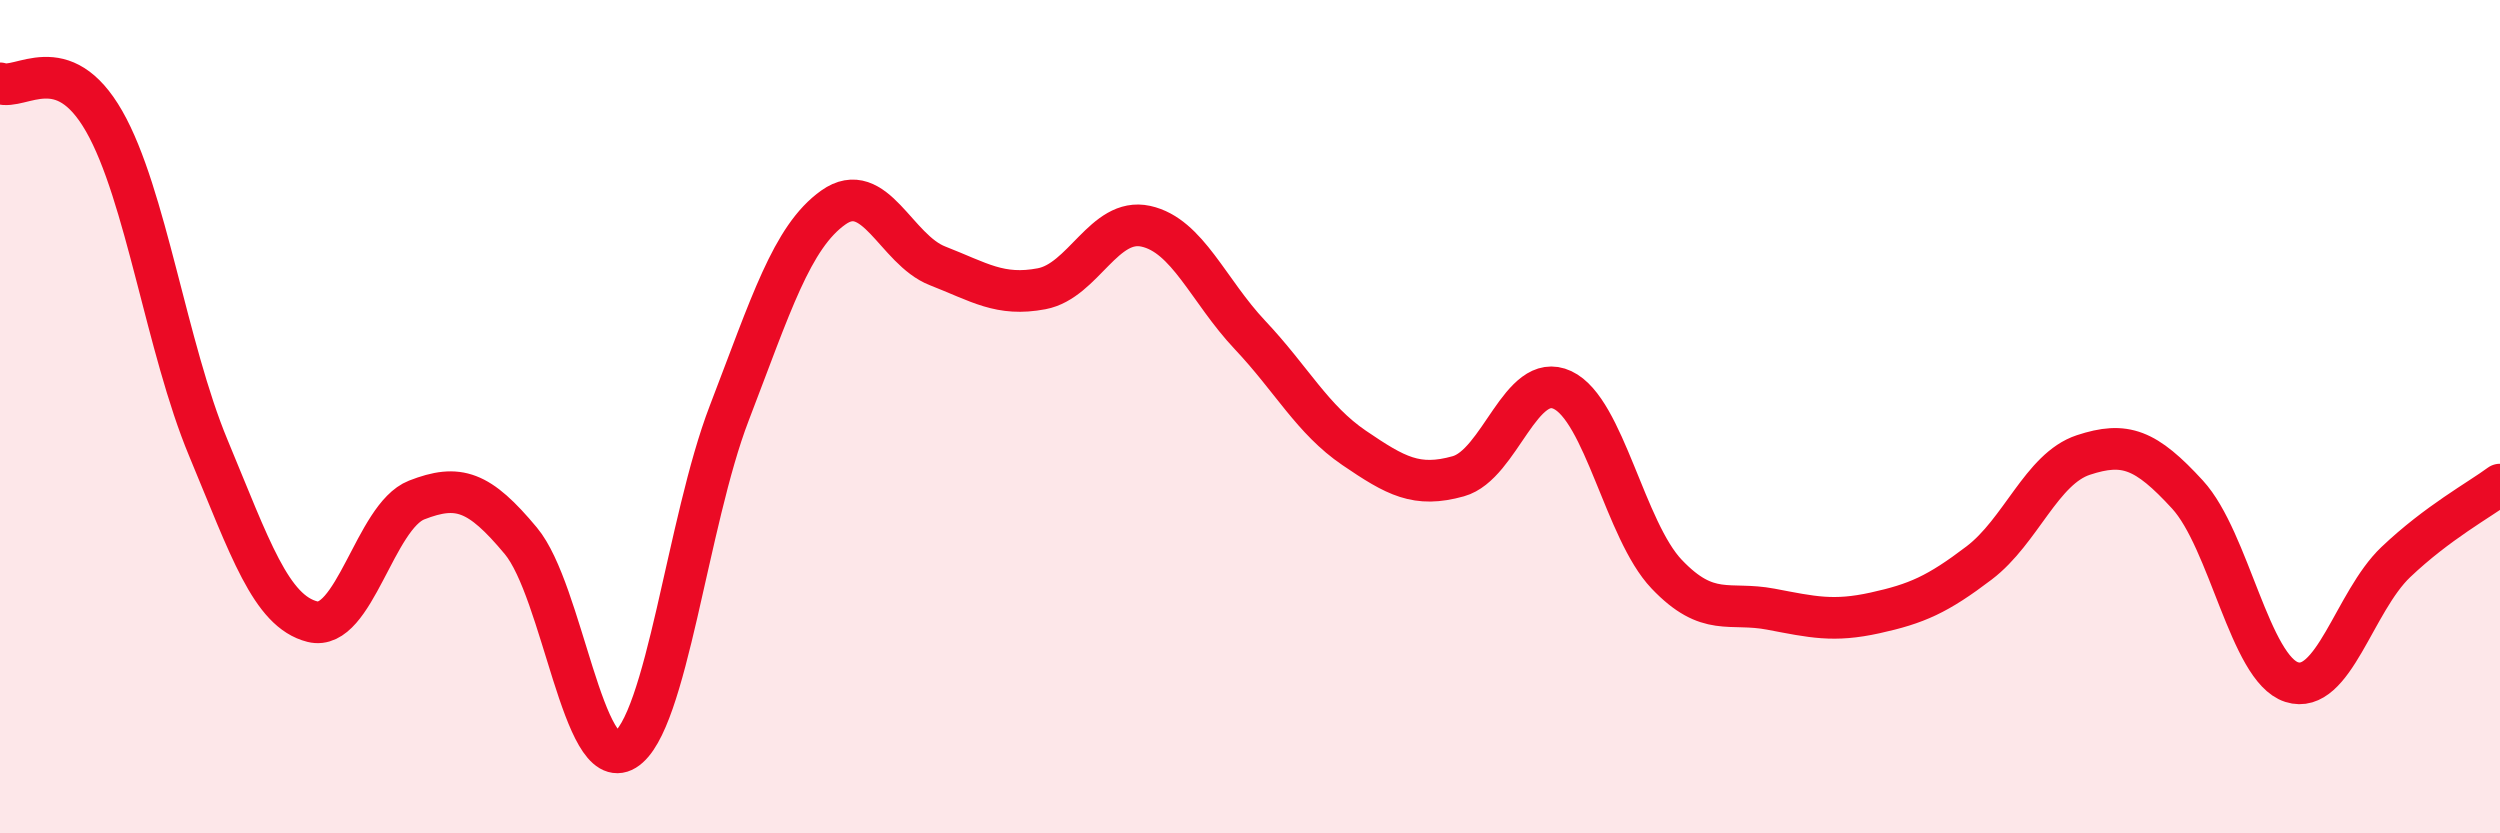
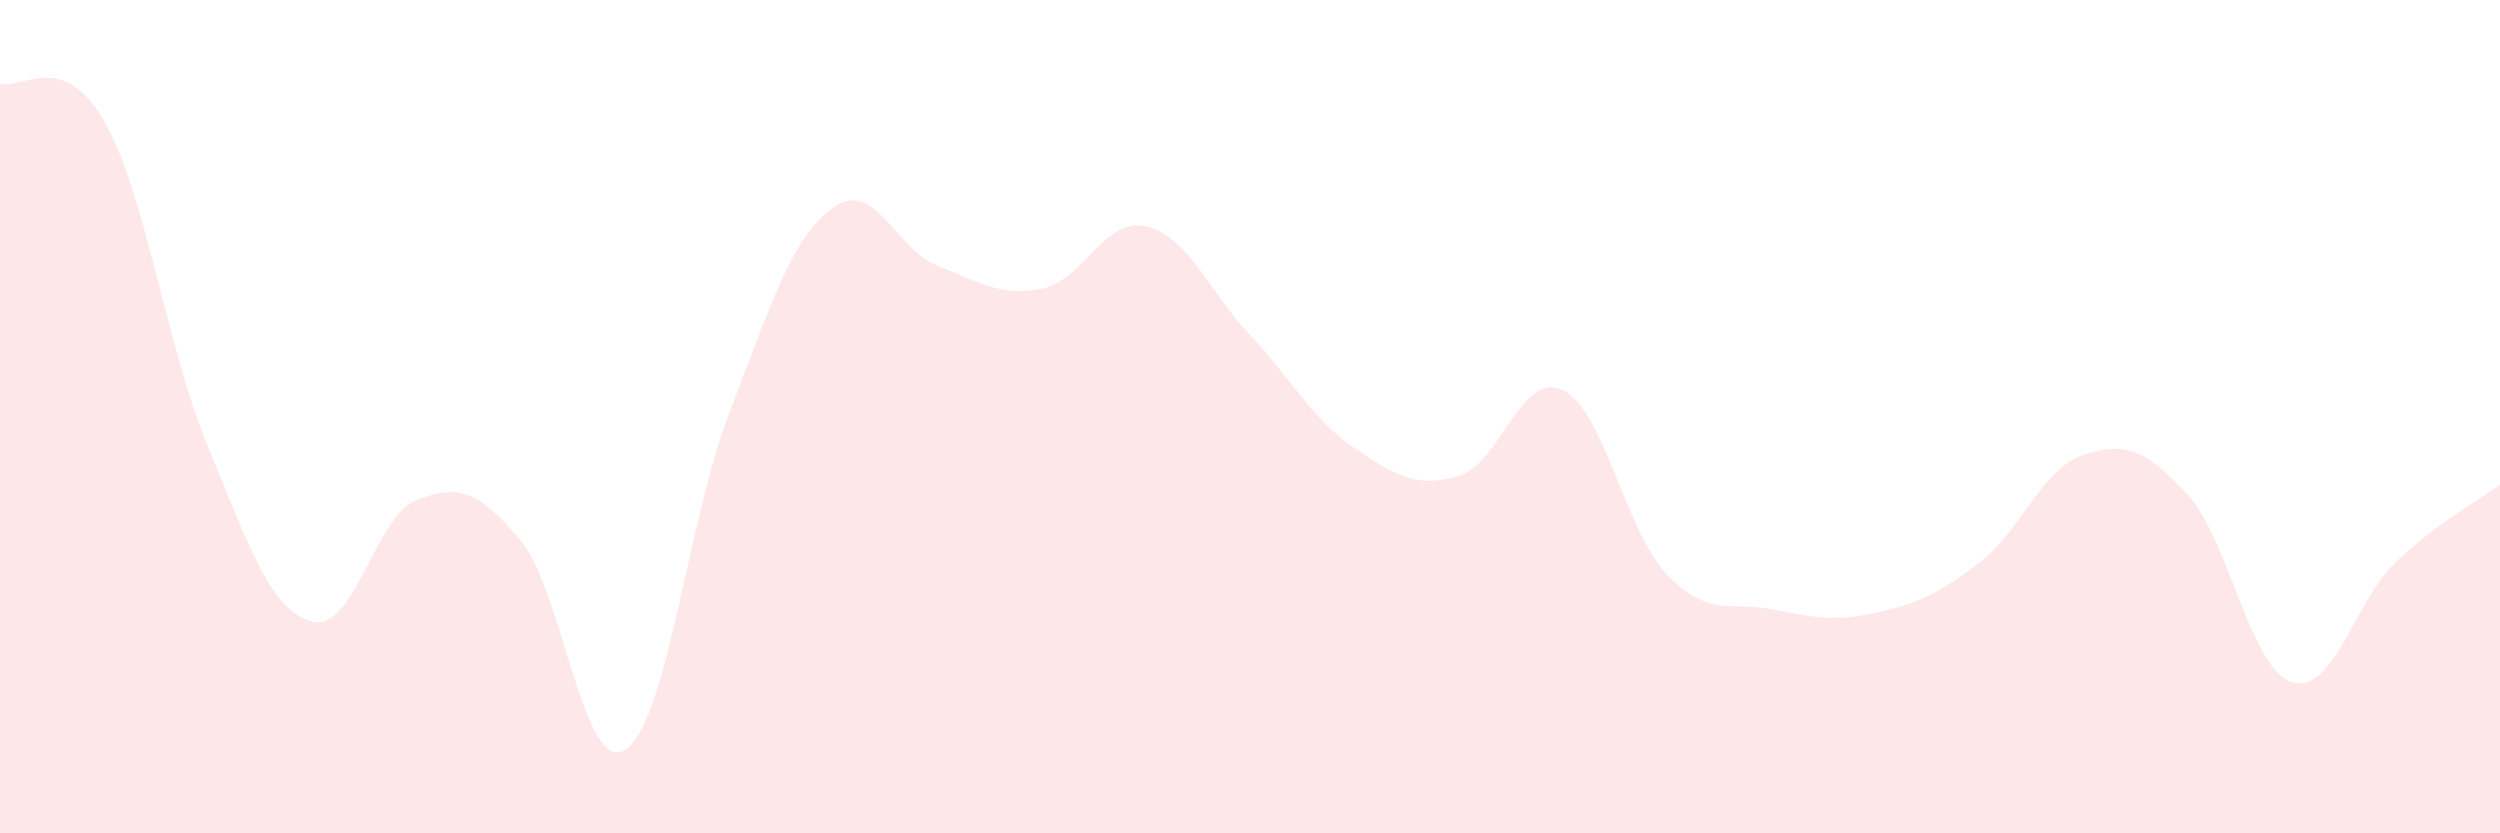
<svg xmlns="http://www.w3.org/2000/svg" width="60" height="20" viewBox="0 0 60 20">
  <path d="M 0,2 C 0.5,2.18 1.5,1.16 2.5,2.91 C 3.5,4.66 4,8.35 5,10.75 C 6,13.15 6.5,14.67 7.5,14.92 C 8.5,15.17 9,12.39 10,12 C 11,11.61 11.5,11.78 12.5,12.98 C 13.5,14.18 14,18.61 15,18 C 16,17.39 16.5,12.52 17.5,9.92 C 18.5,7.32 19,5.69 20,4.98 C 21,4.27 21.5,5.99 22.5,6.38 C 23.5,6.77 24,7.12 25,6.93 C 26,6.74 26.5,5.21 27.5,5.43 C 28.5,5.65 29,6.98 30,8.04 C 31,9.1 31.5,10.07 32.5,10.75 C 33.5,11.43 34,11.71 35,11.43 C 36,11.15 36.5,8.89 37.5,9.36 C 38.5,9.83 39,12.73 40,13.78 C 41,14.83 41.5,14.43 42.5,14.62 C 43.5,14.81 44,14.93 45,14.71 C 46,14.49 46.5,14.27 47.5,13.51 C 48.5,12.75 49,11.25 50,10.92 C 51,10.59 51.5,10.78 52.5,11.87 C 53.5,12.96 54,16.05 55,16.37 C 56,16.69 56.5,14.44 57.5,13.49 C 58.5,12.54 59.5,12 60,11.63L60 20L0 20Z" fill="#EB0A25" opacity="0.1" stroke-linecap="round" stroke-linejoin="round" />
-   <path d="M 0,2 C 0.5,2.18 1.5,1.16 2.5,2.91 C 3.5,4.66 4,8.35 5,10.75 C 6,13.15 6.5,14.67 7.5,14.92 C 8.5,15.17 9,12.39 10,12 C 11,11.61 11.5,11.78 12.5,12.98 C 13.5,14.18 14,18.61 15,18 C 16,17.39 16.5,12.52 17.5,9.92 C 18.5,7.32 19,5.69 20,4.98 C 21,4.27 21.5,5.99 22.5,6.38 C 23.5,6.77 24,7.12 25,6.93 C 26,6.74 26.5,5.21 27.5,5.43 C 28.5,5.65 29,6.98 30,8.04 C 31,9.1 31.5,10.07 32.5,10.75 C 33.5,11.43 34,11.71 35,11.43 C 36,11.15 36.5,8.89 37.5,9.36 C 38.5,9.83 39,12.73 40,13.78 C 41,14.83 41.5,14.43 42.5,14.62 C 43.5,14.81 44,14.93 45,14.71 C 46,14.49 46.5,14.27 47.5,13.51 C 48.5,12.75 49,11.25 50,10.92 C 51,10.59 51.5,10.78 52.5,11.87 C 53.5,12.96 54,16.05 55,16.37 C 56,16.69 56.5,14.44 57.5,13.49 C 58.5,12.54 59.5,12 60,11.63" stroke="#EB0A25" stroke-width="1" fill="none" stroke-linecap="round" stroke-linejoin="round" />
</svg>